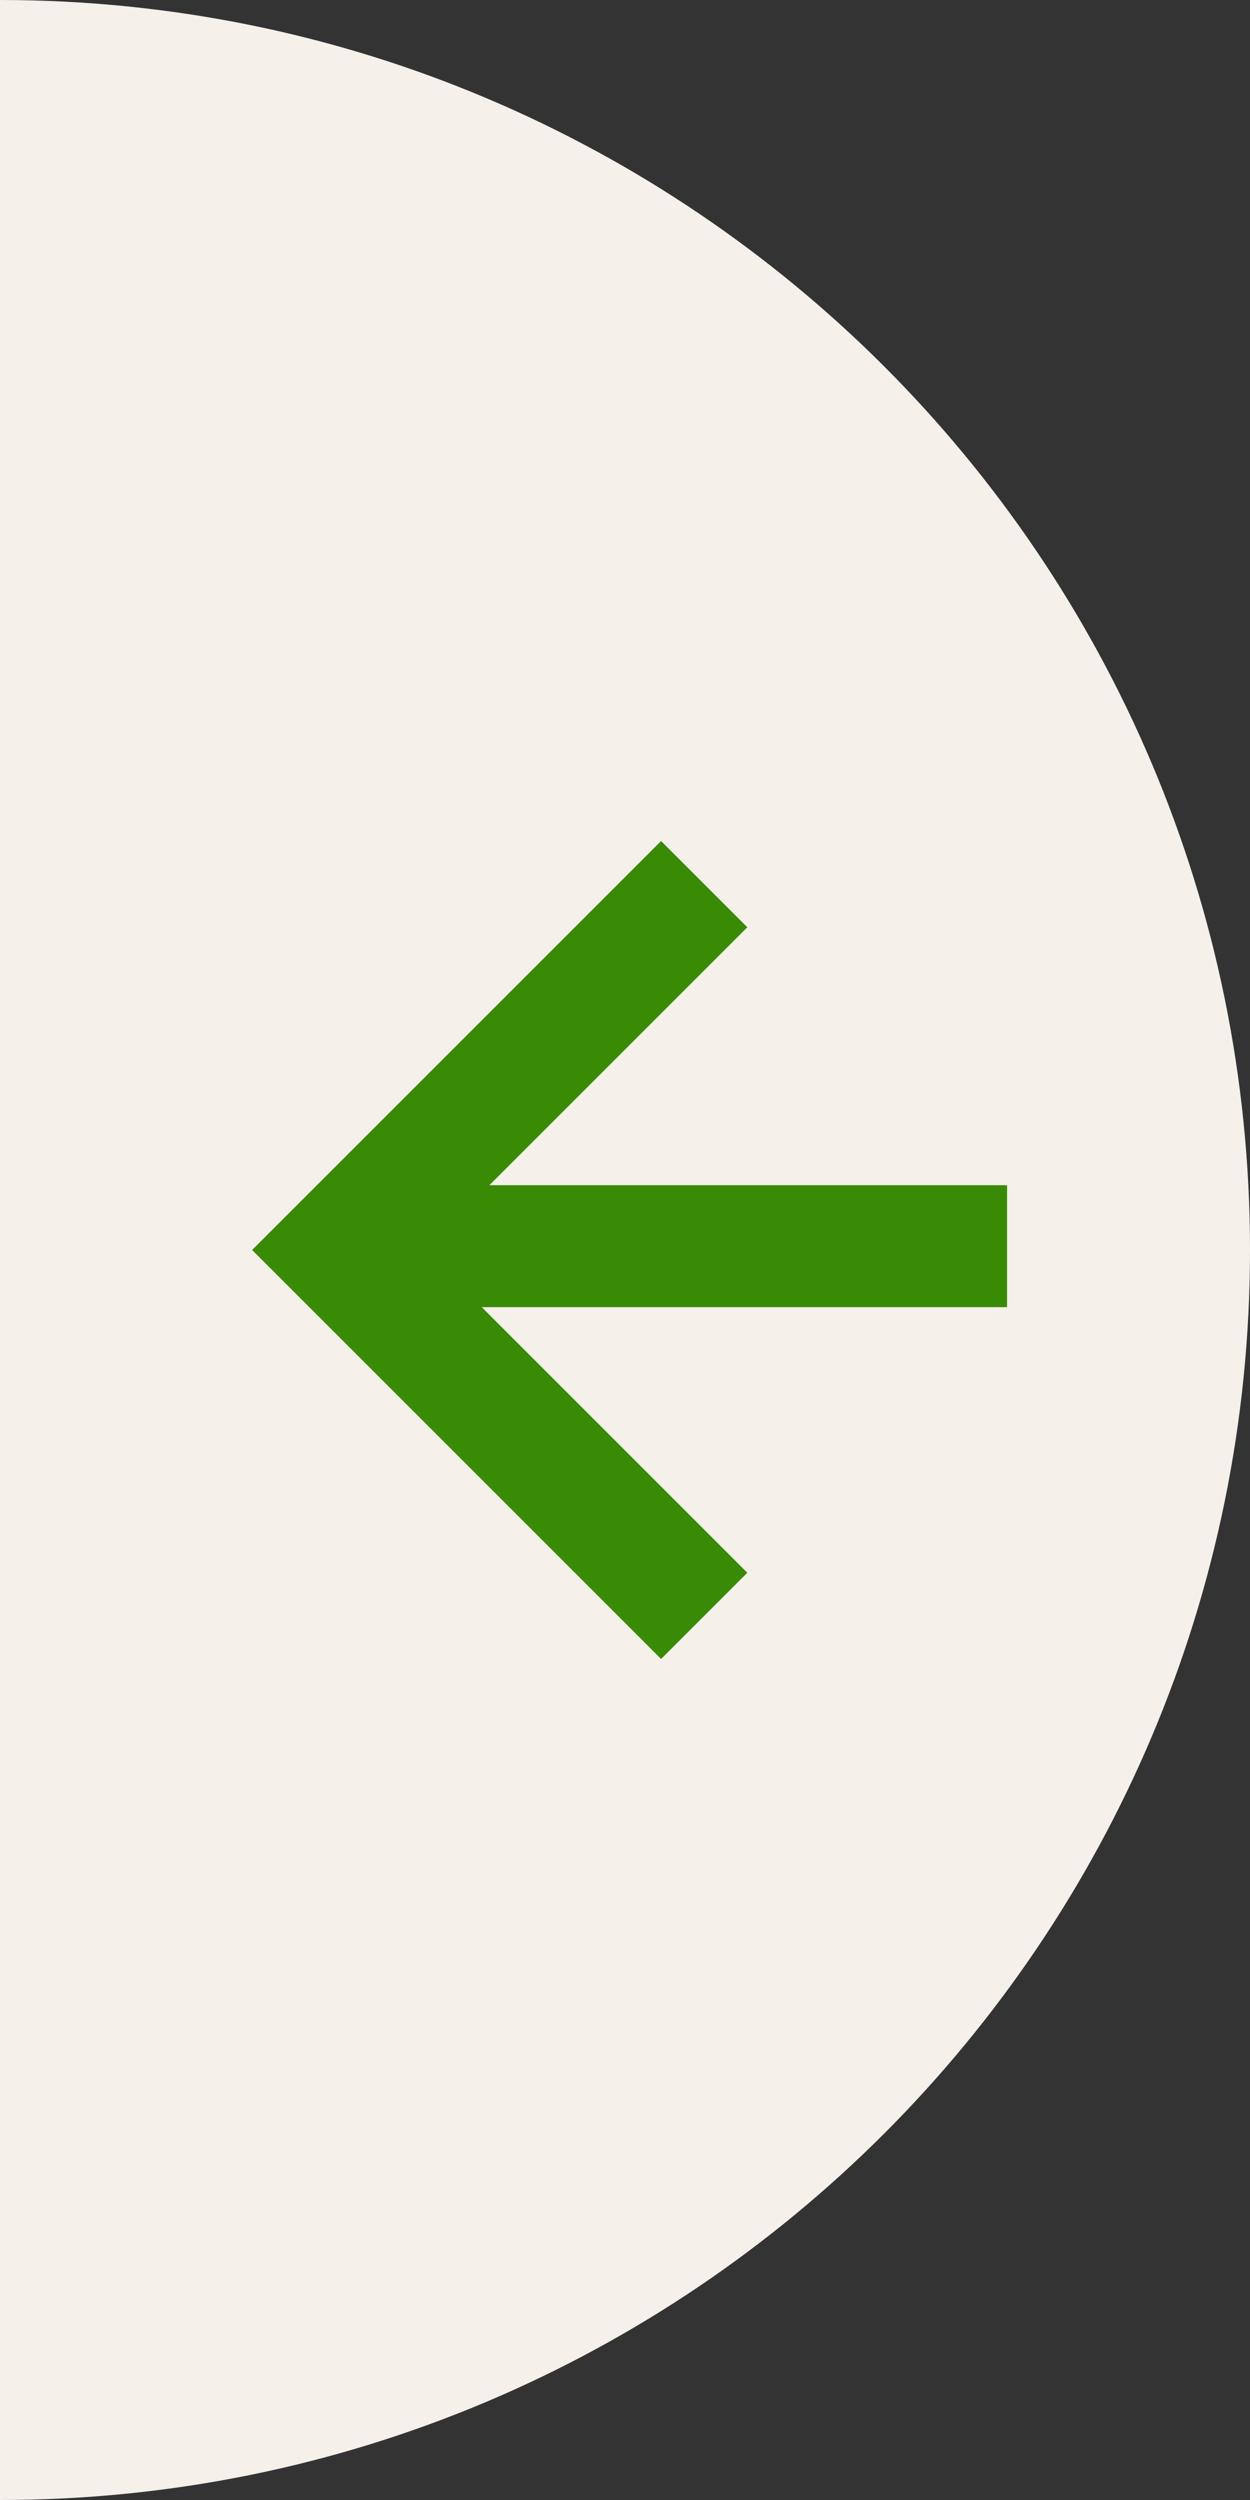
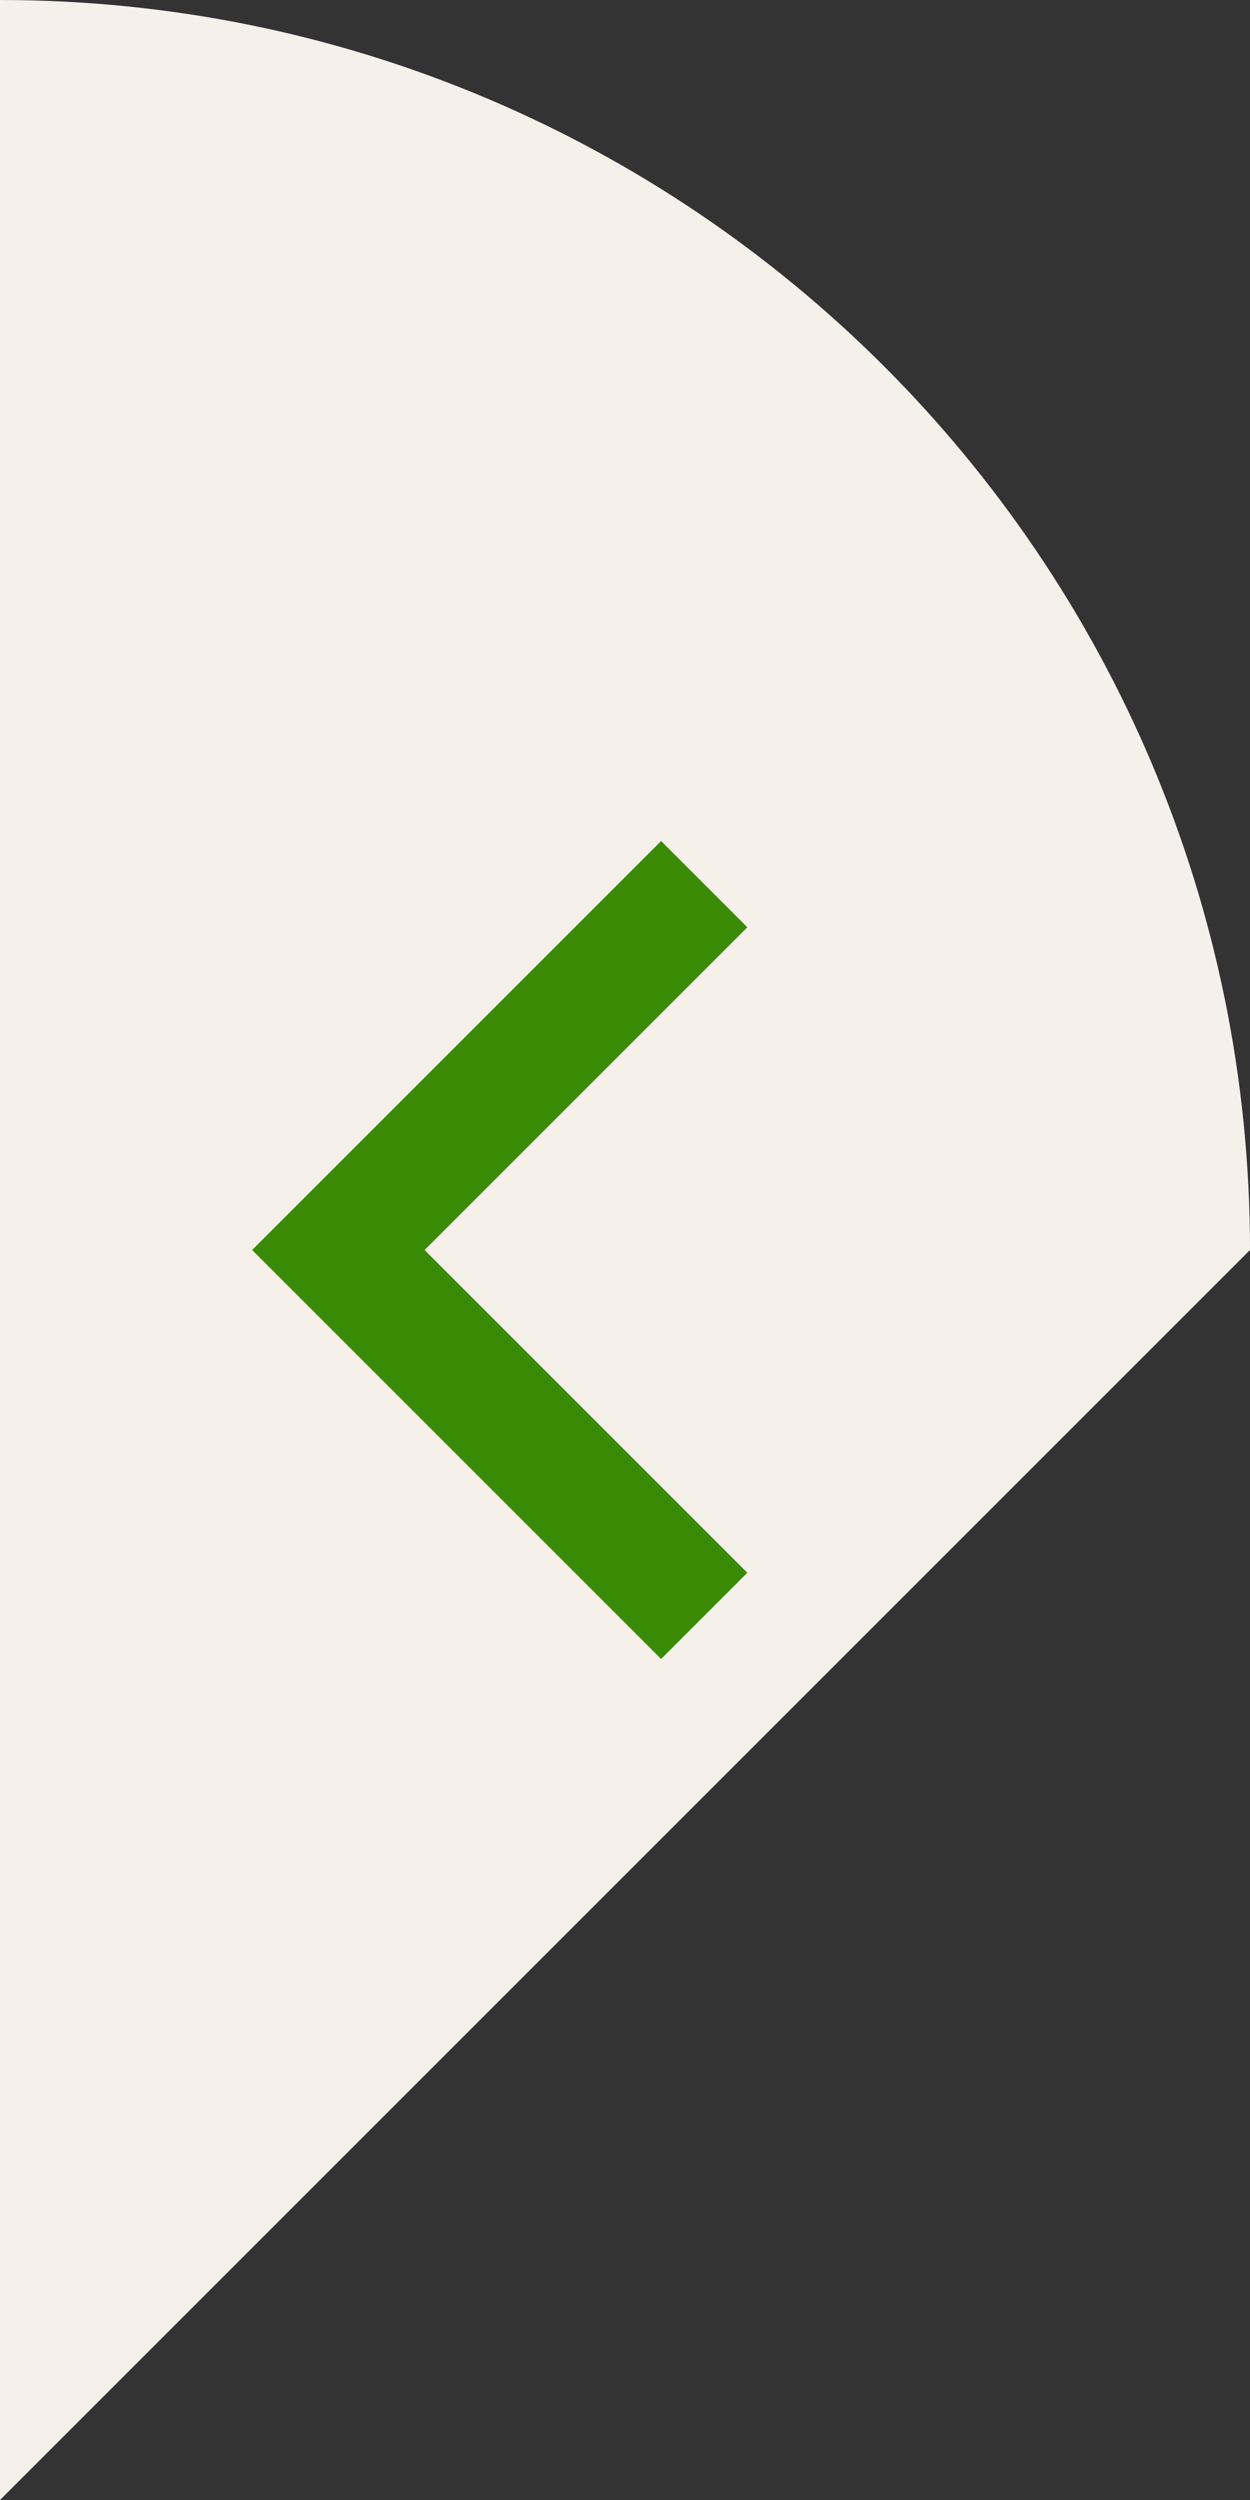
<svg xmlns="http://www.w3.org/2000/svg" width="82px" height="164px" viewBox="0 0 82 164" version="1.1">
  <rect x="0" y="0" width="82" height="164" fill="#333333" stroke="none" />
  <title>32004D02-399E-48D1-A73B-22074C8F7736</title>
  <g id="Desktop-" stroke="none" stroke-width="1" fill="none" fill-rule="evenodd">
    <g id="00.02-Home-–-ALL-IN-ONE" transform="translate(0, -1773)">
      <g id="01.02--carousel-2" transform="translate(0, 1638)">
        <g id="Scroll-right" transform="translate(0, 135)">
-           <path d="M82,0 L82,164 C36.713,164 0,127.287 0,82 C0,36.713 36.713,0 82,0 L82,0 Z" id="Semicircle-Copy-3" fill="#F5F0EA" transform="translate(41, 82) rotate(180) translate(-41, -82) " />
-           <line x1="22" y1="81.75" x2="66.064" y2="81.75" id="Path-2" stroke="#398B06" stroke-width="8" transform="translate(44.032, 81.75) rotate(180) translate(-44.032, -81.75) " />
+           <path d="M82,0 L82,164 C36.713,164 0,127.287 0,82 L82,0 Z" id="Semicircle-Copy-3" fill="#F5F0EA" transform="translate(41, 82) rotate(180) translate(-41, -82) " />
          <polyline id="Path-3" stroke="#398B06" stroke-width="8" transform="translate(34.196, 82) rotate(180) translate(-34.196, -82) " points="22.196 58 46.196 82 22.196 106" />
        </g>
      </g>
    </g>
  </g>
</svg>